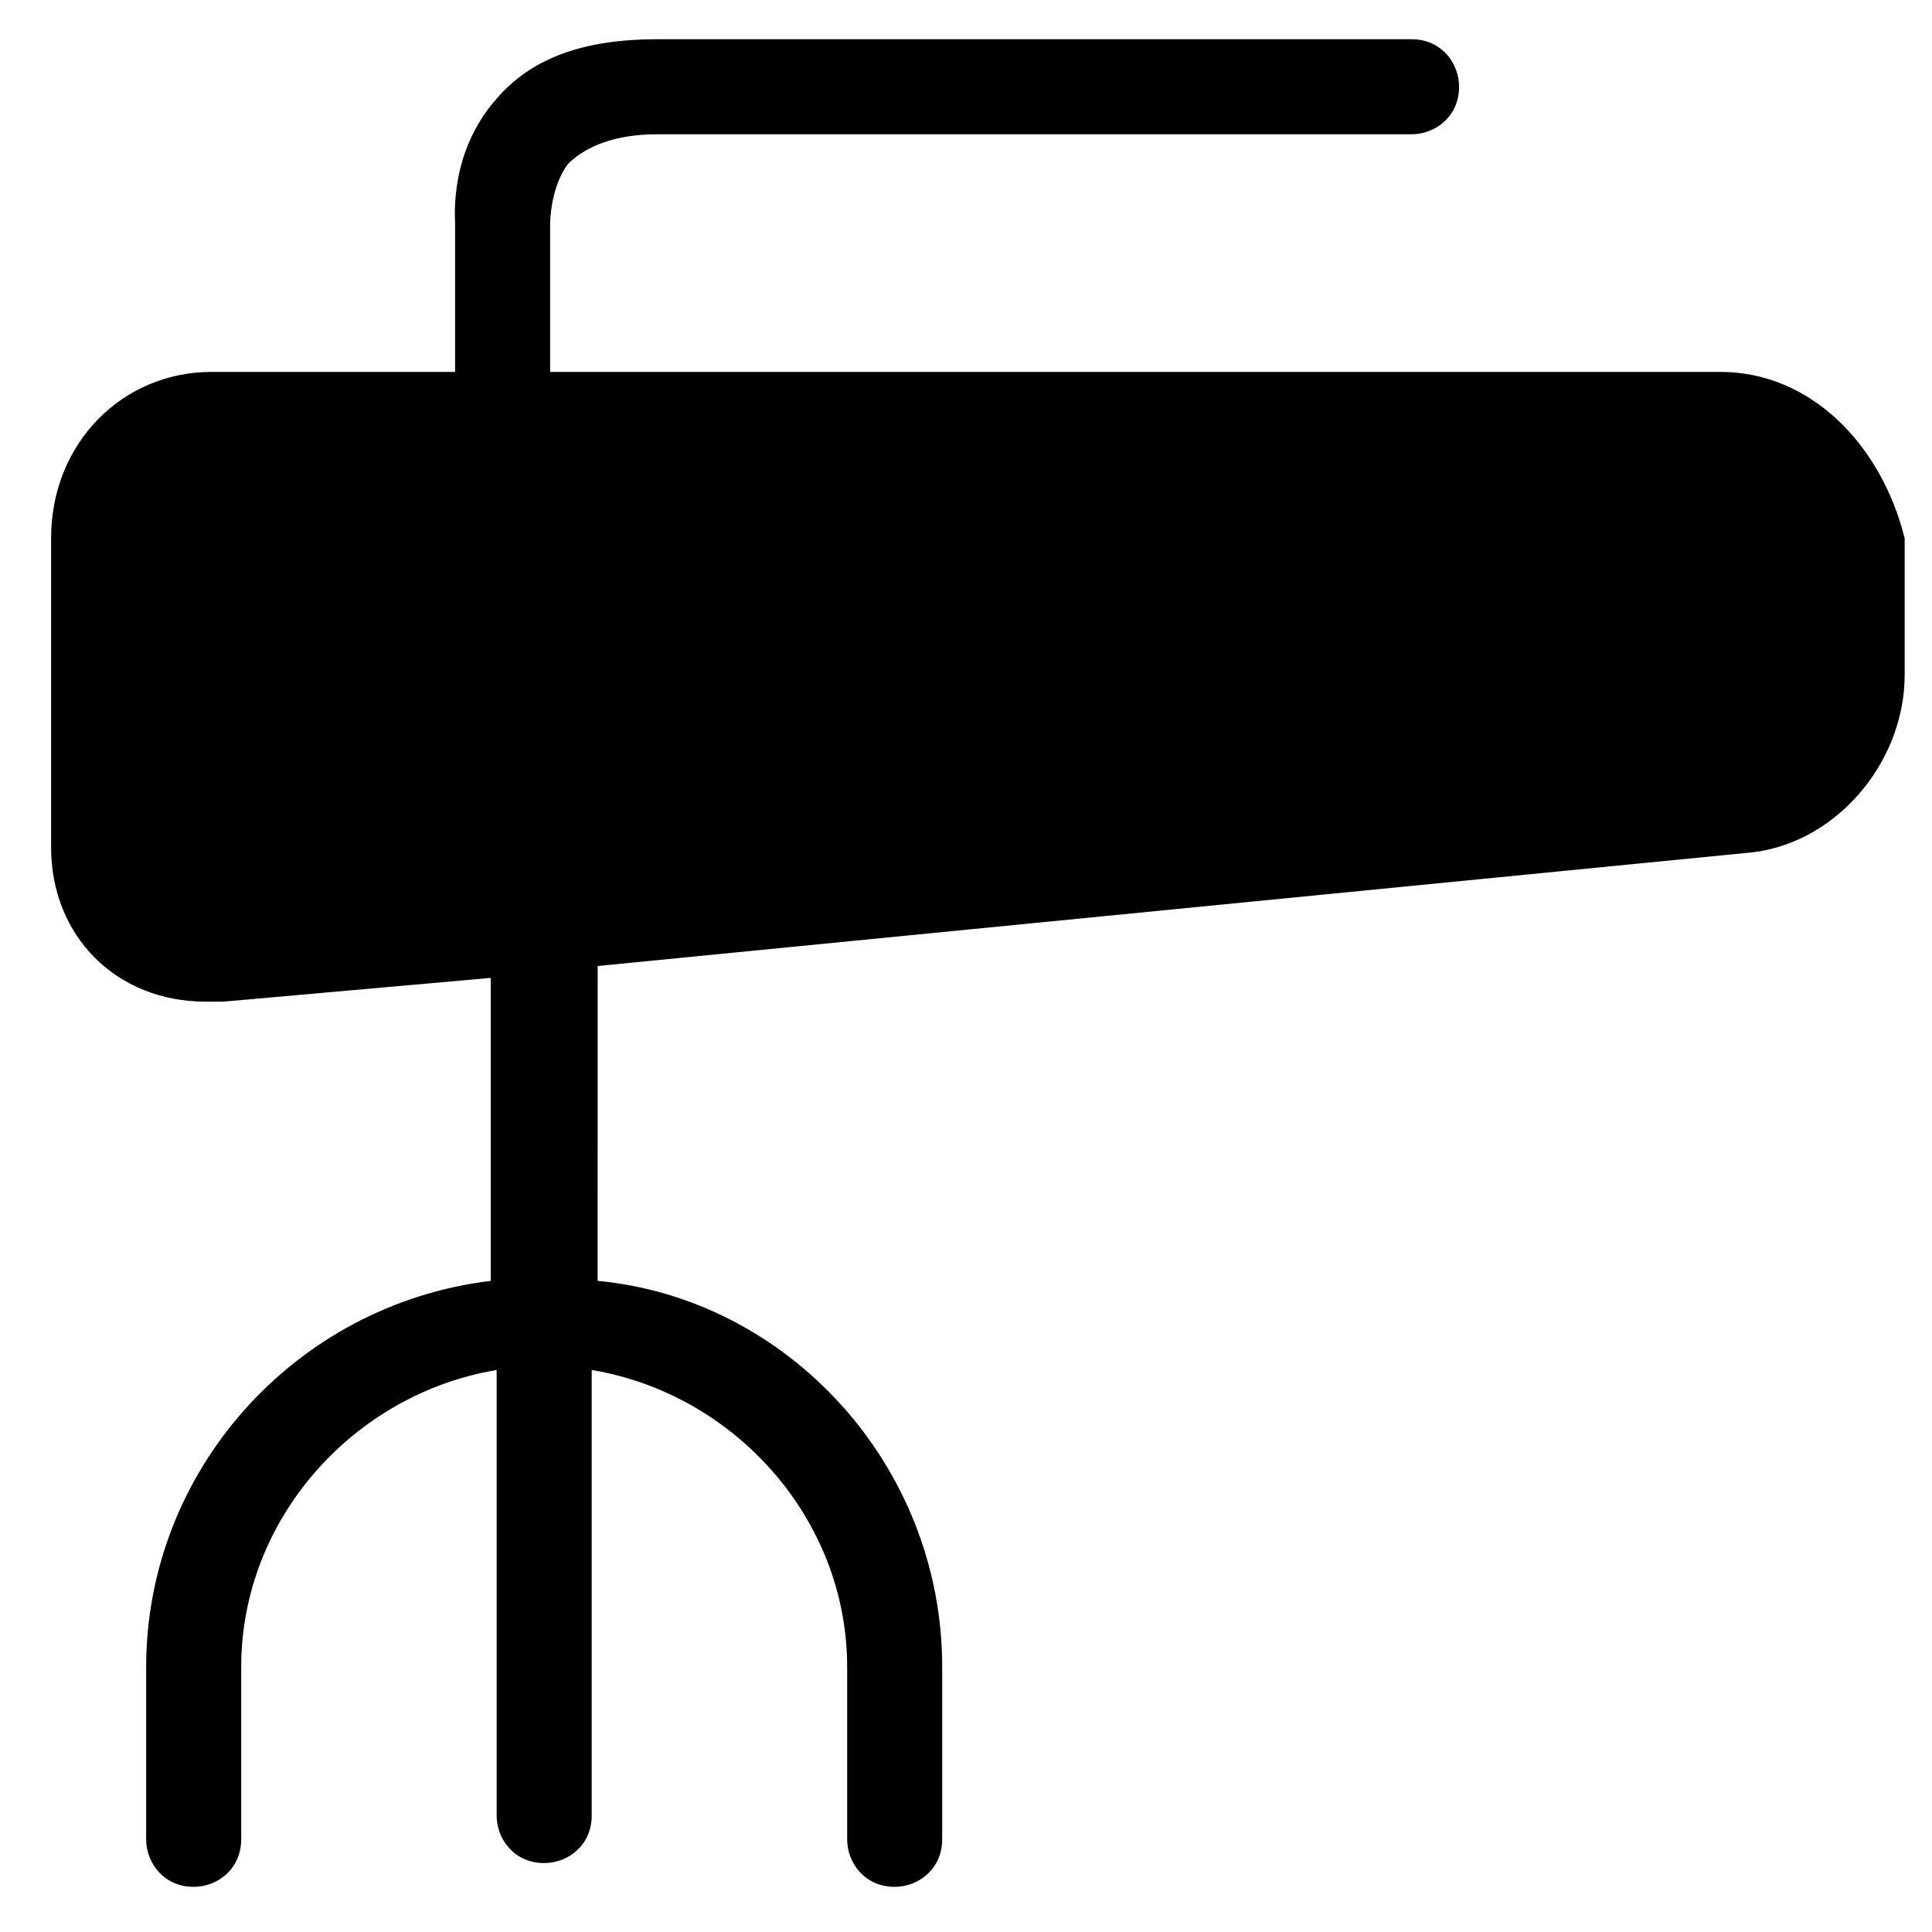
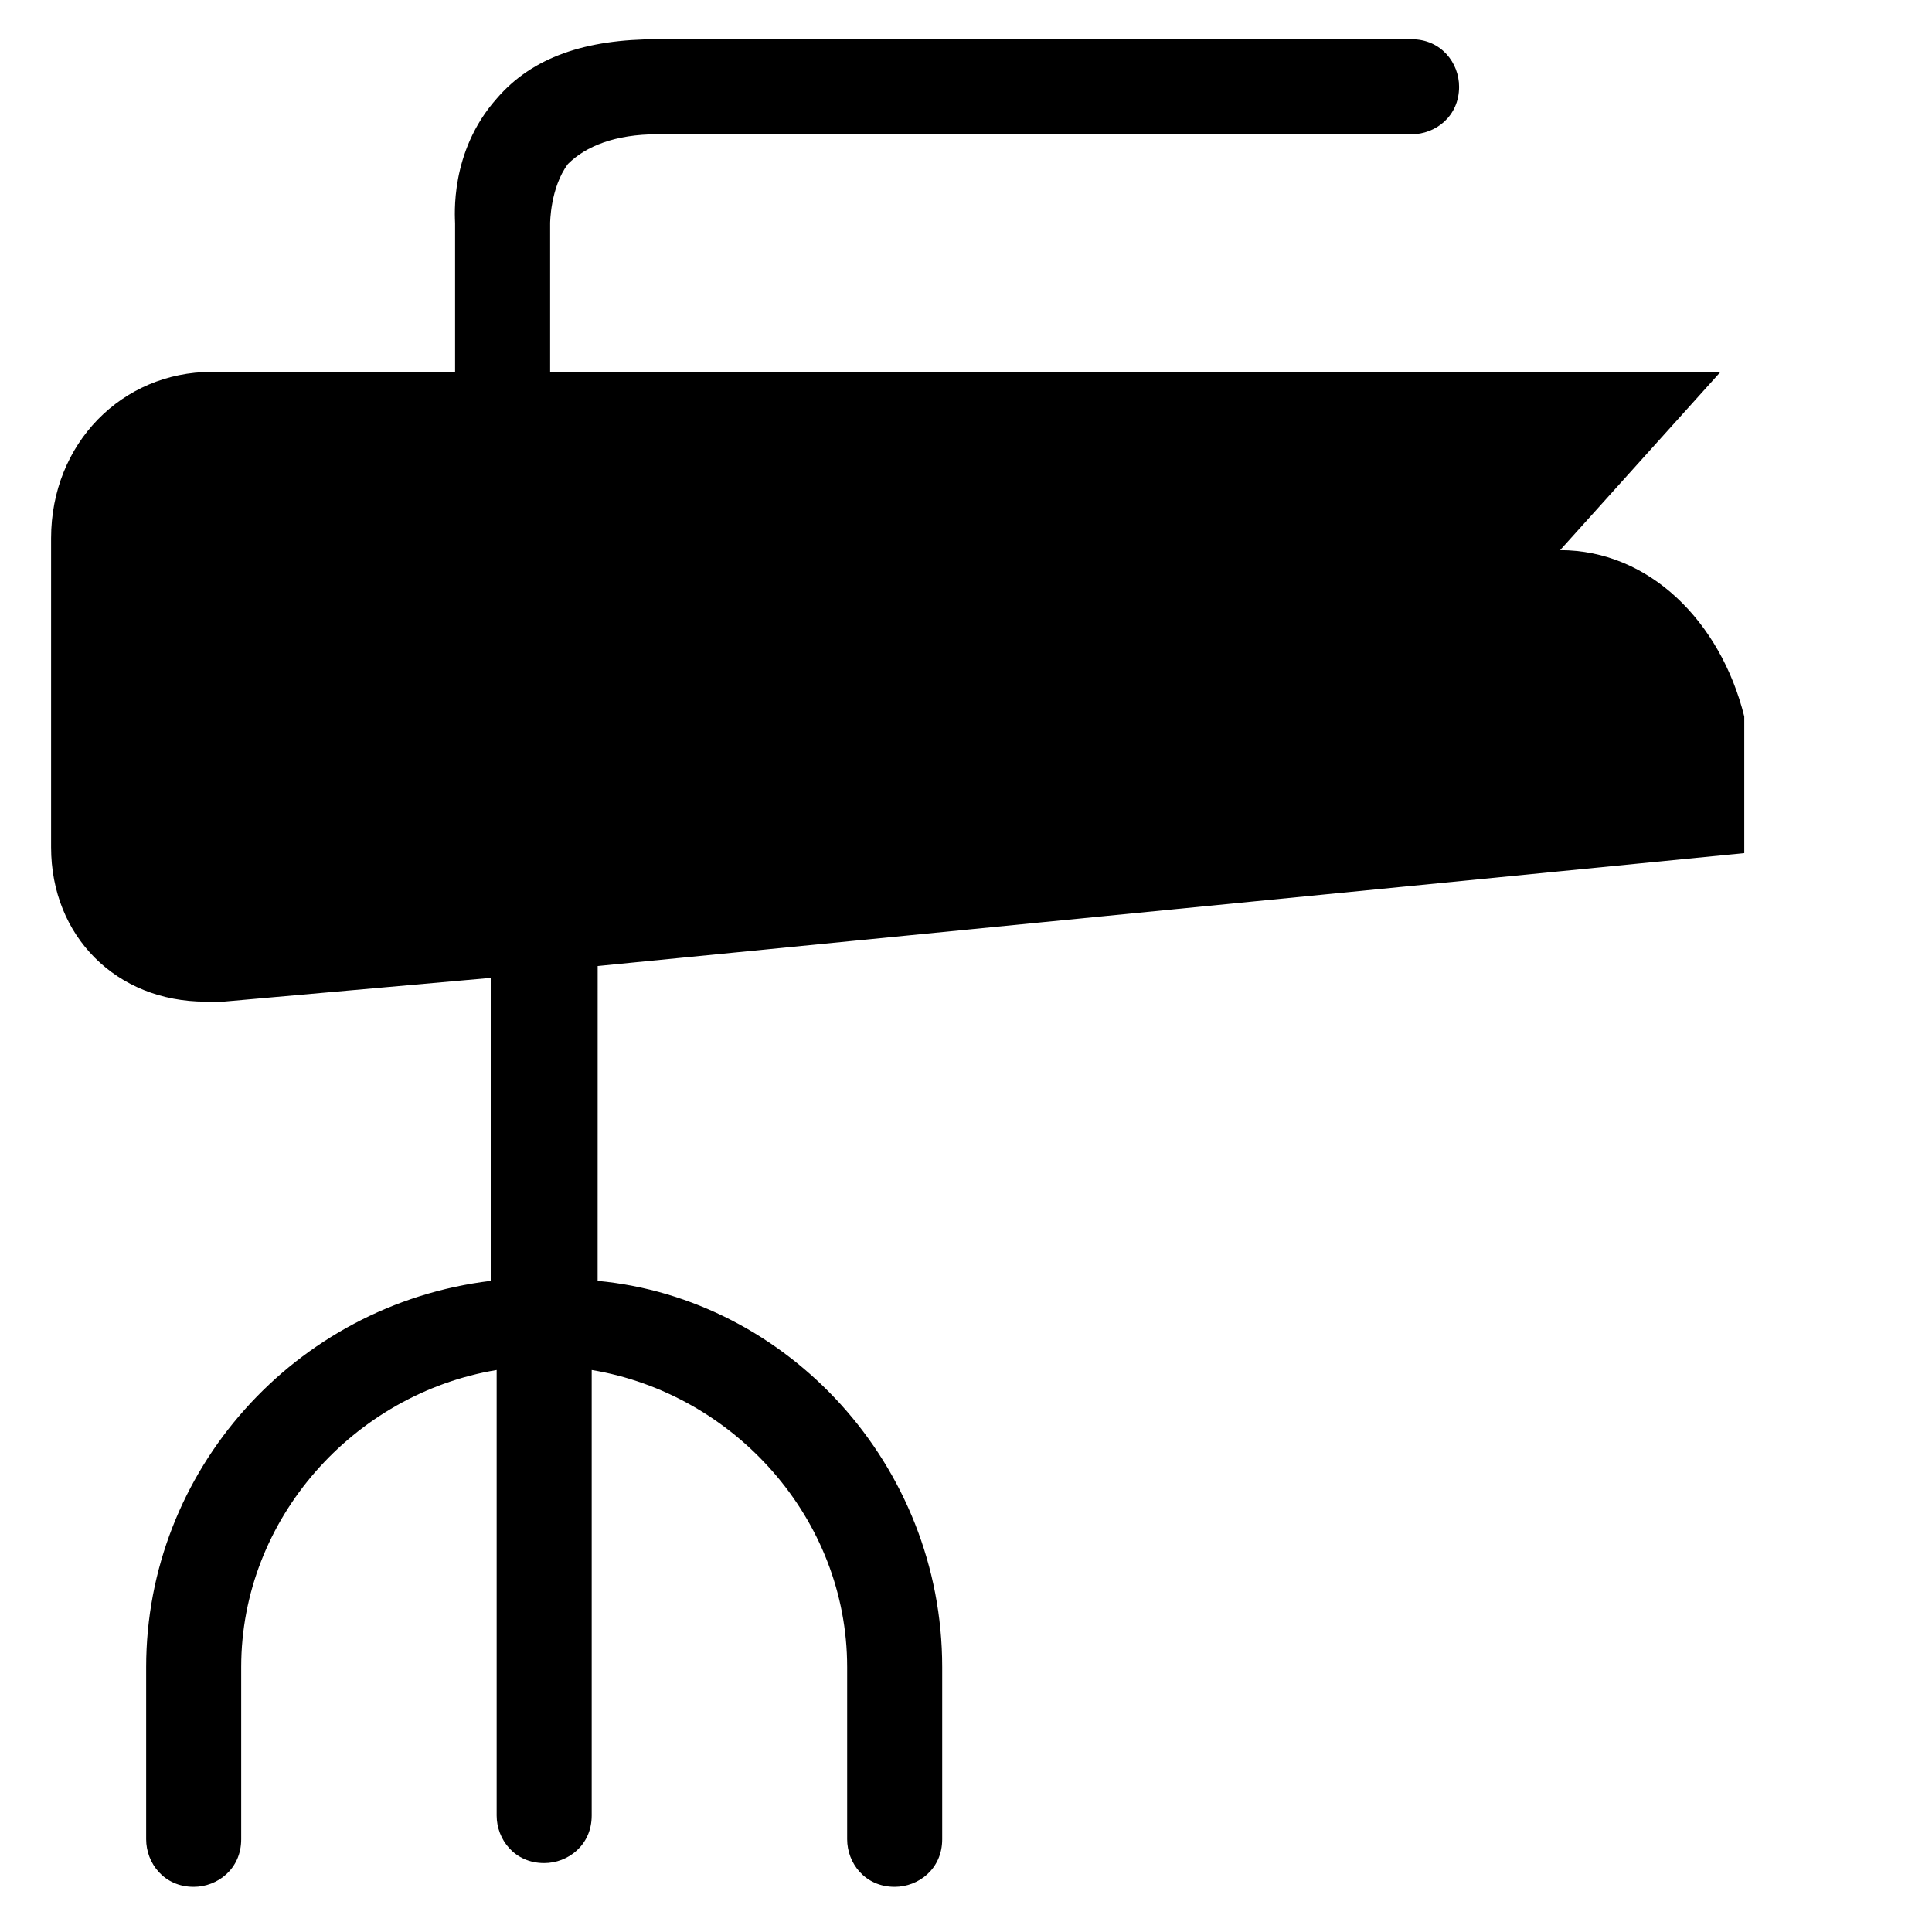
<svg xmlns="http://www.w3.org/2000/svg" fill="#000000" width="800px" height="800px" version="1.1" viewBox="144 144 512 512">
-   <path d="m599.95 242.56h-310.16v-39.359s0-9.445 4.723-15.742c4.727-4.727 12.598-7.875 23.617-7.875h199.95c6.297 0 12.594-4.723 12.594-12.594 0-6.297-4.723-12.594-12.594-12.594l-199.95-0.004c-18.895 0-33.062 4.723-42.508 15.742-12.594 14.168-11.02 31.488-11.02 33.062v39.363h-64.551c-23.617 0-42.512 18.891-42.512 44.082v81.871c0 23.617 17.32 40.934 40.934 40.934h4.723l70.852-6.297v80.293c-51.957 6.297-91.316 50.383-91.316 102.34v45.656c0 6.297 4.723 12.594 12.594 12.594 6.297 0 12.594-4.723 12.594-12.594v-45.656c0-39.359 29.914-72.422 67.699-78.719v118.08c0 6.297 4.723 12.594 12.594 12.594 6.297 0 12.594-4.723 12.594-12.594v-118.08c37.785 6.297 67.699 39.359 67.699 78.719v45.656c0 6.297 4.723 12.594 12.594 12.594 6.297 0 12.594-4.723 12.594-12.594v-45.656c0-53.531-40.934-97.613-91.316-102.34l0.012-83.441 303.86-29.914c23.617-1.574 42.508-23.617 42.508-47.23v-36.215c-6.297-25.191-25.191-44.082-48.805-44.082z" />
+   <path d="m599.95 242.56h-310.16v-39.359s0-9.445 4.723-15.742c4.727-4.727 12.598-7.875 23.617-7.875h199.95c6.297 0 12.594-4.723 12.594-12.594 0-6.297-4.723-12.594-12.594-12.594l-199.95-0.004c-18.895 0-33.062 4.723-42.508 15.742-12.594 14.168-11.02 31.488-11.02 33.062v39.363h-64.551c-23.617 0-42.512 18.891-42.512 44.082v81.871c0 23.617 17.32 40.934 40.934 40.934h4.723l70.852-6.297v80.293c-51.957 6.297-91.316 50.383-91.316 102.34v45.656c0 6.297 4.723 12.594 12.594 12.594 6.297 0 12.594-4.723 12.594-12.594v-45.656c0-39.359 29.914-72.422 67.699-78.719v118.08c0 6.297 4.723 12.594 12.594 12.594 6.297 0 12.594-4.723 12.594-12.594v-118.08c37.785 6.297 67.699 39.359 67.699 78.719v45.656c0 6.297 4.723 12.594 12.594 12.594 6.297 0 12.594-4.723 12.594-12.594v-45.656c0-53.531-40.934-97.613-91.316-102.34l0.012-83.441 303.86-29.914v-36.215c-6.297-25.191-25.191-44.082-48.805-44.082z" />
</svg>